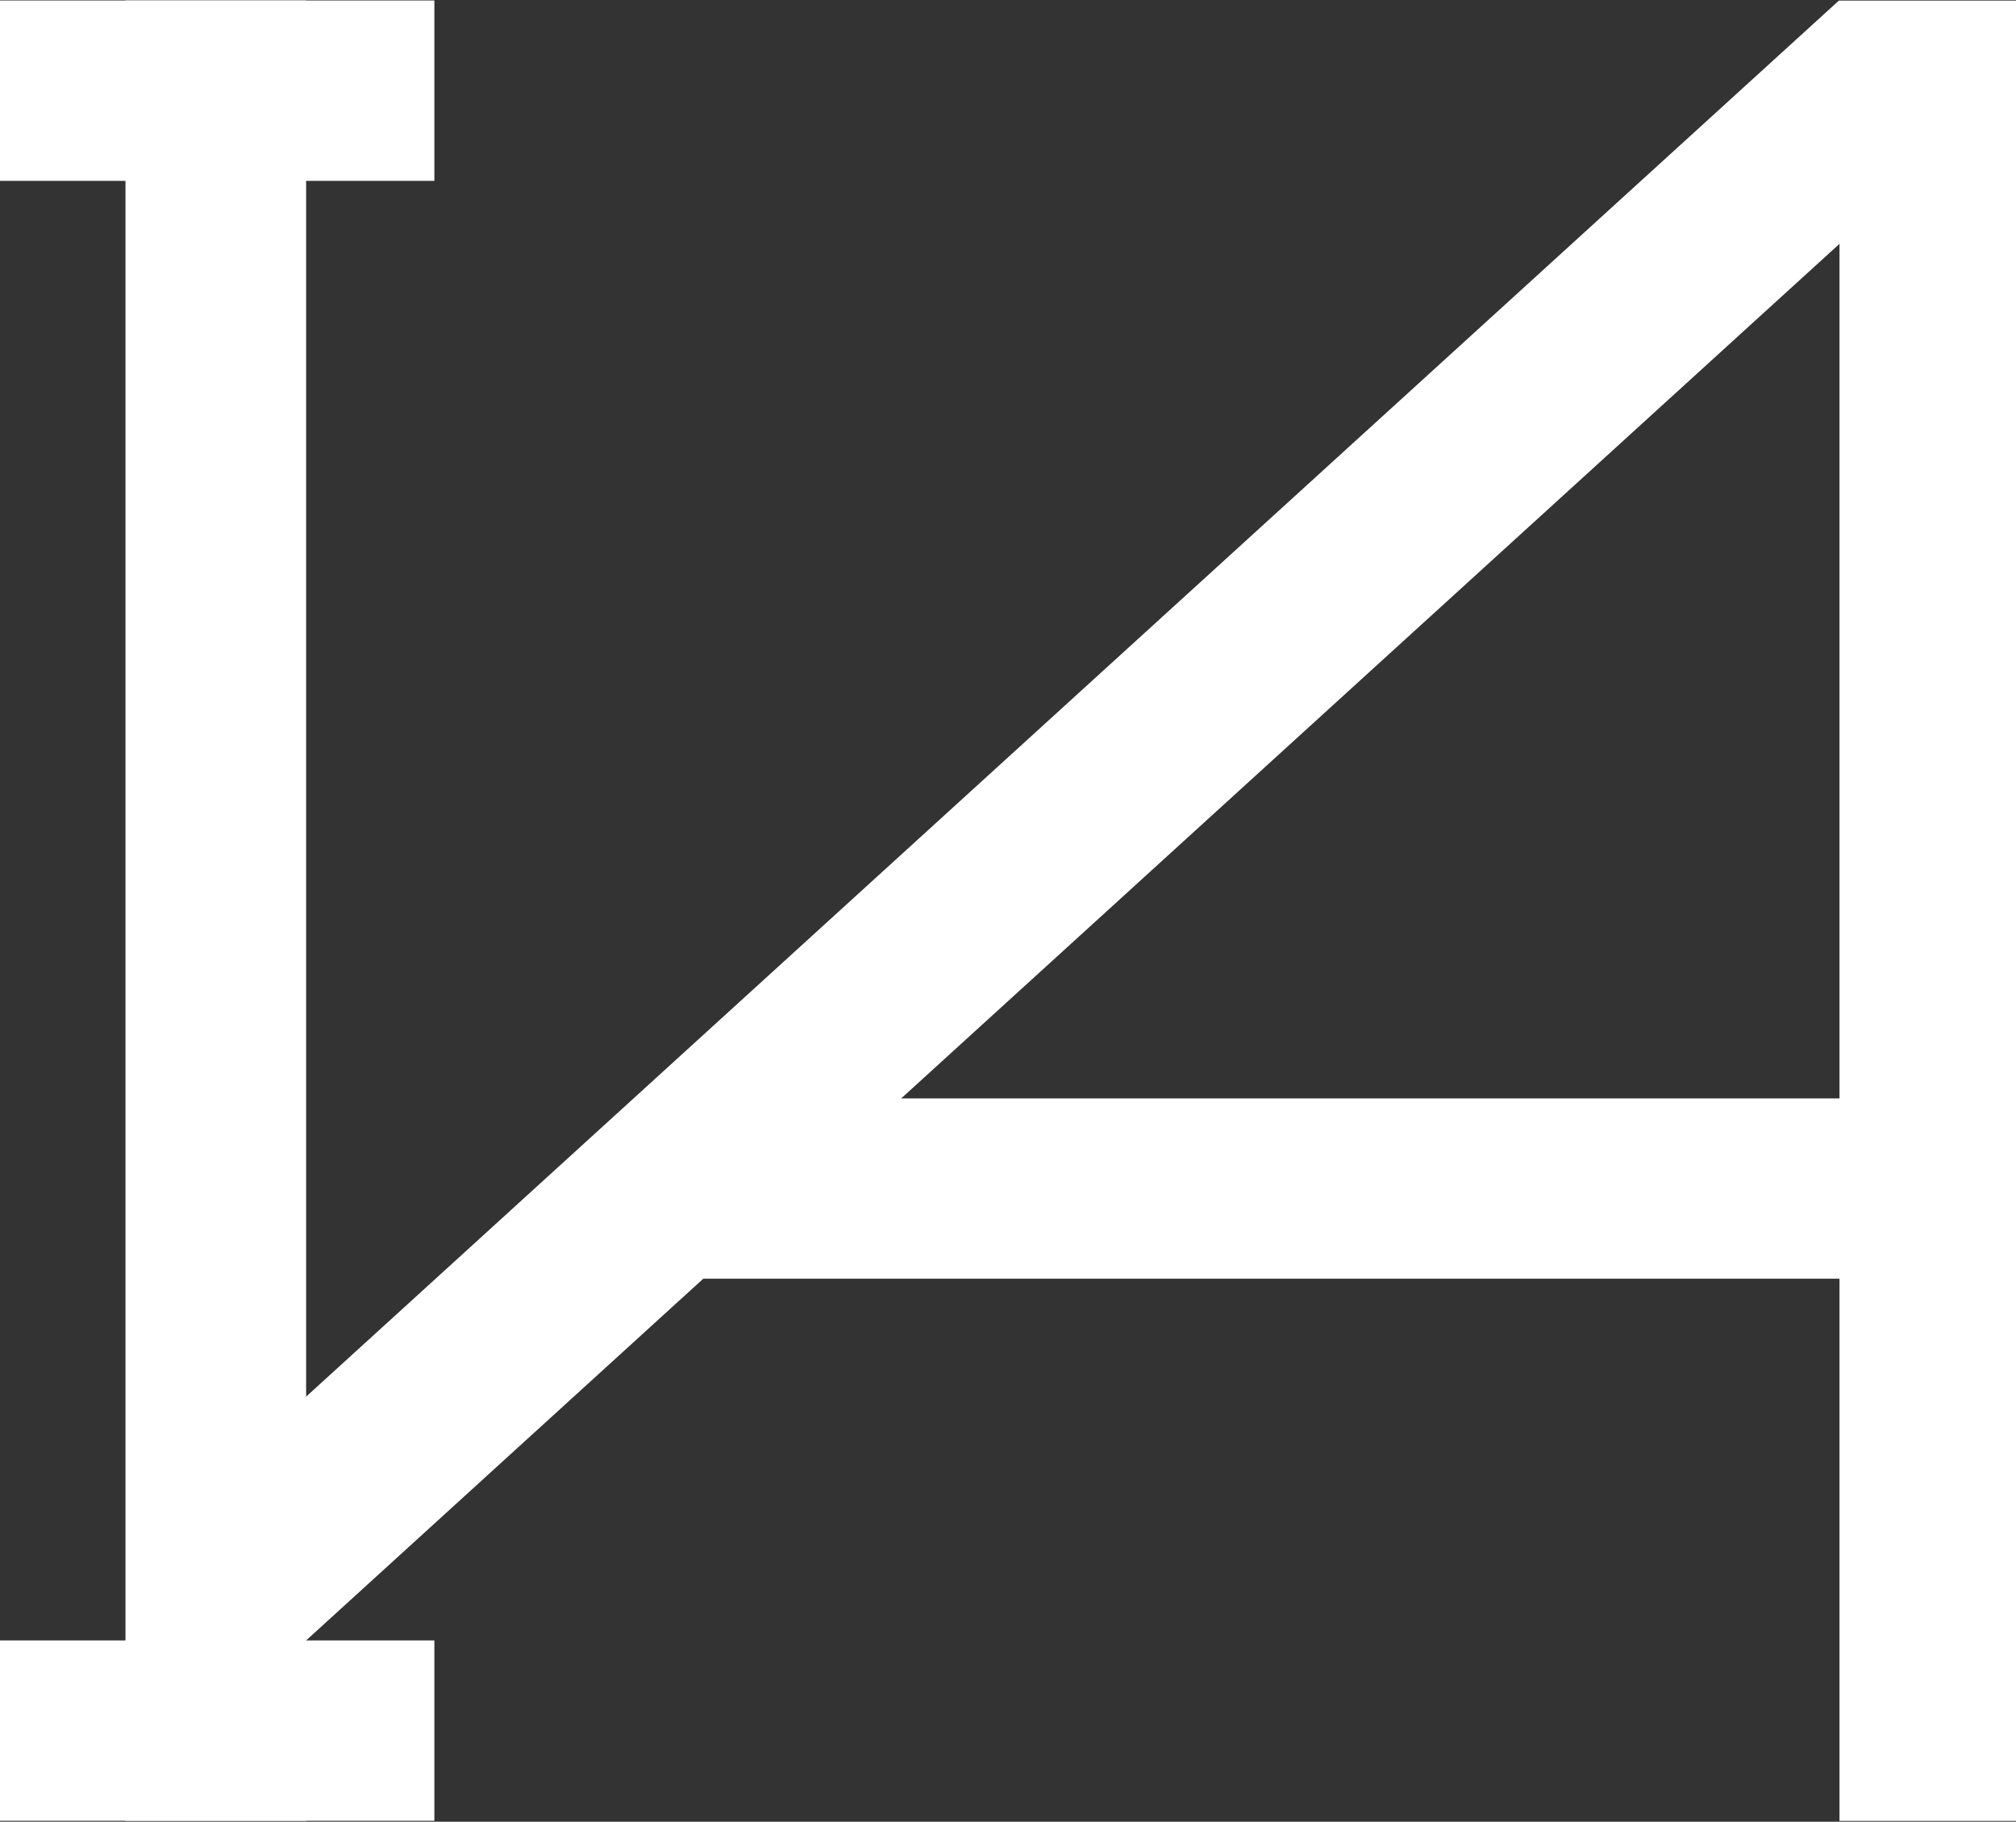
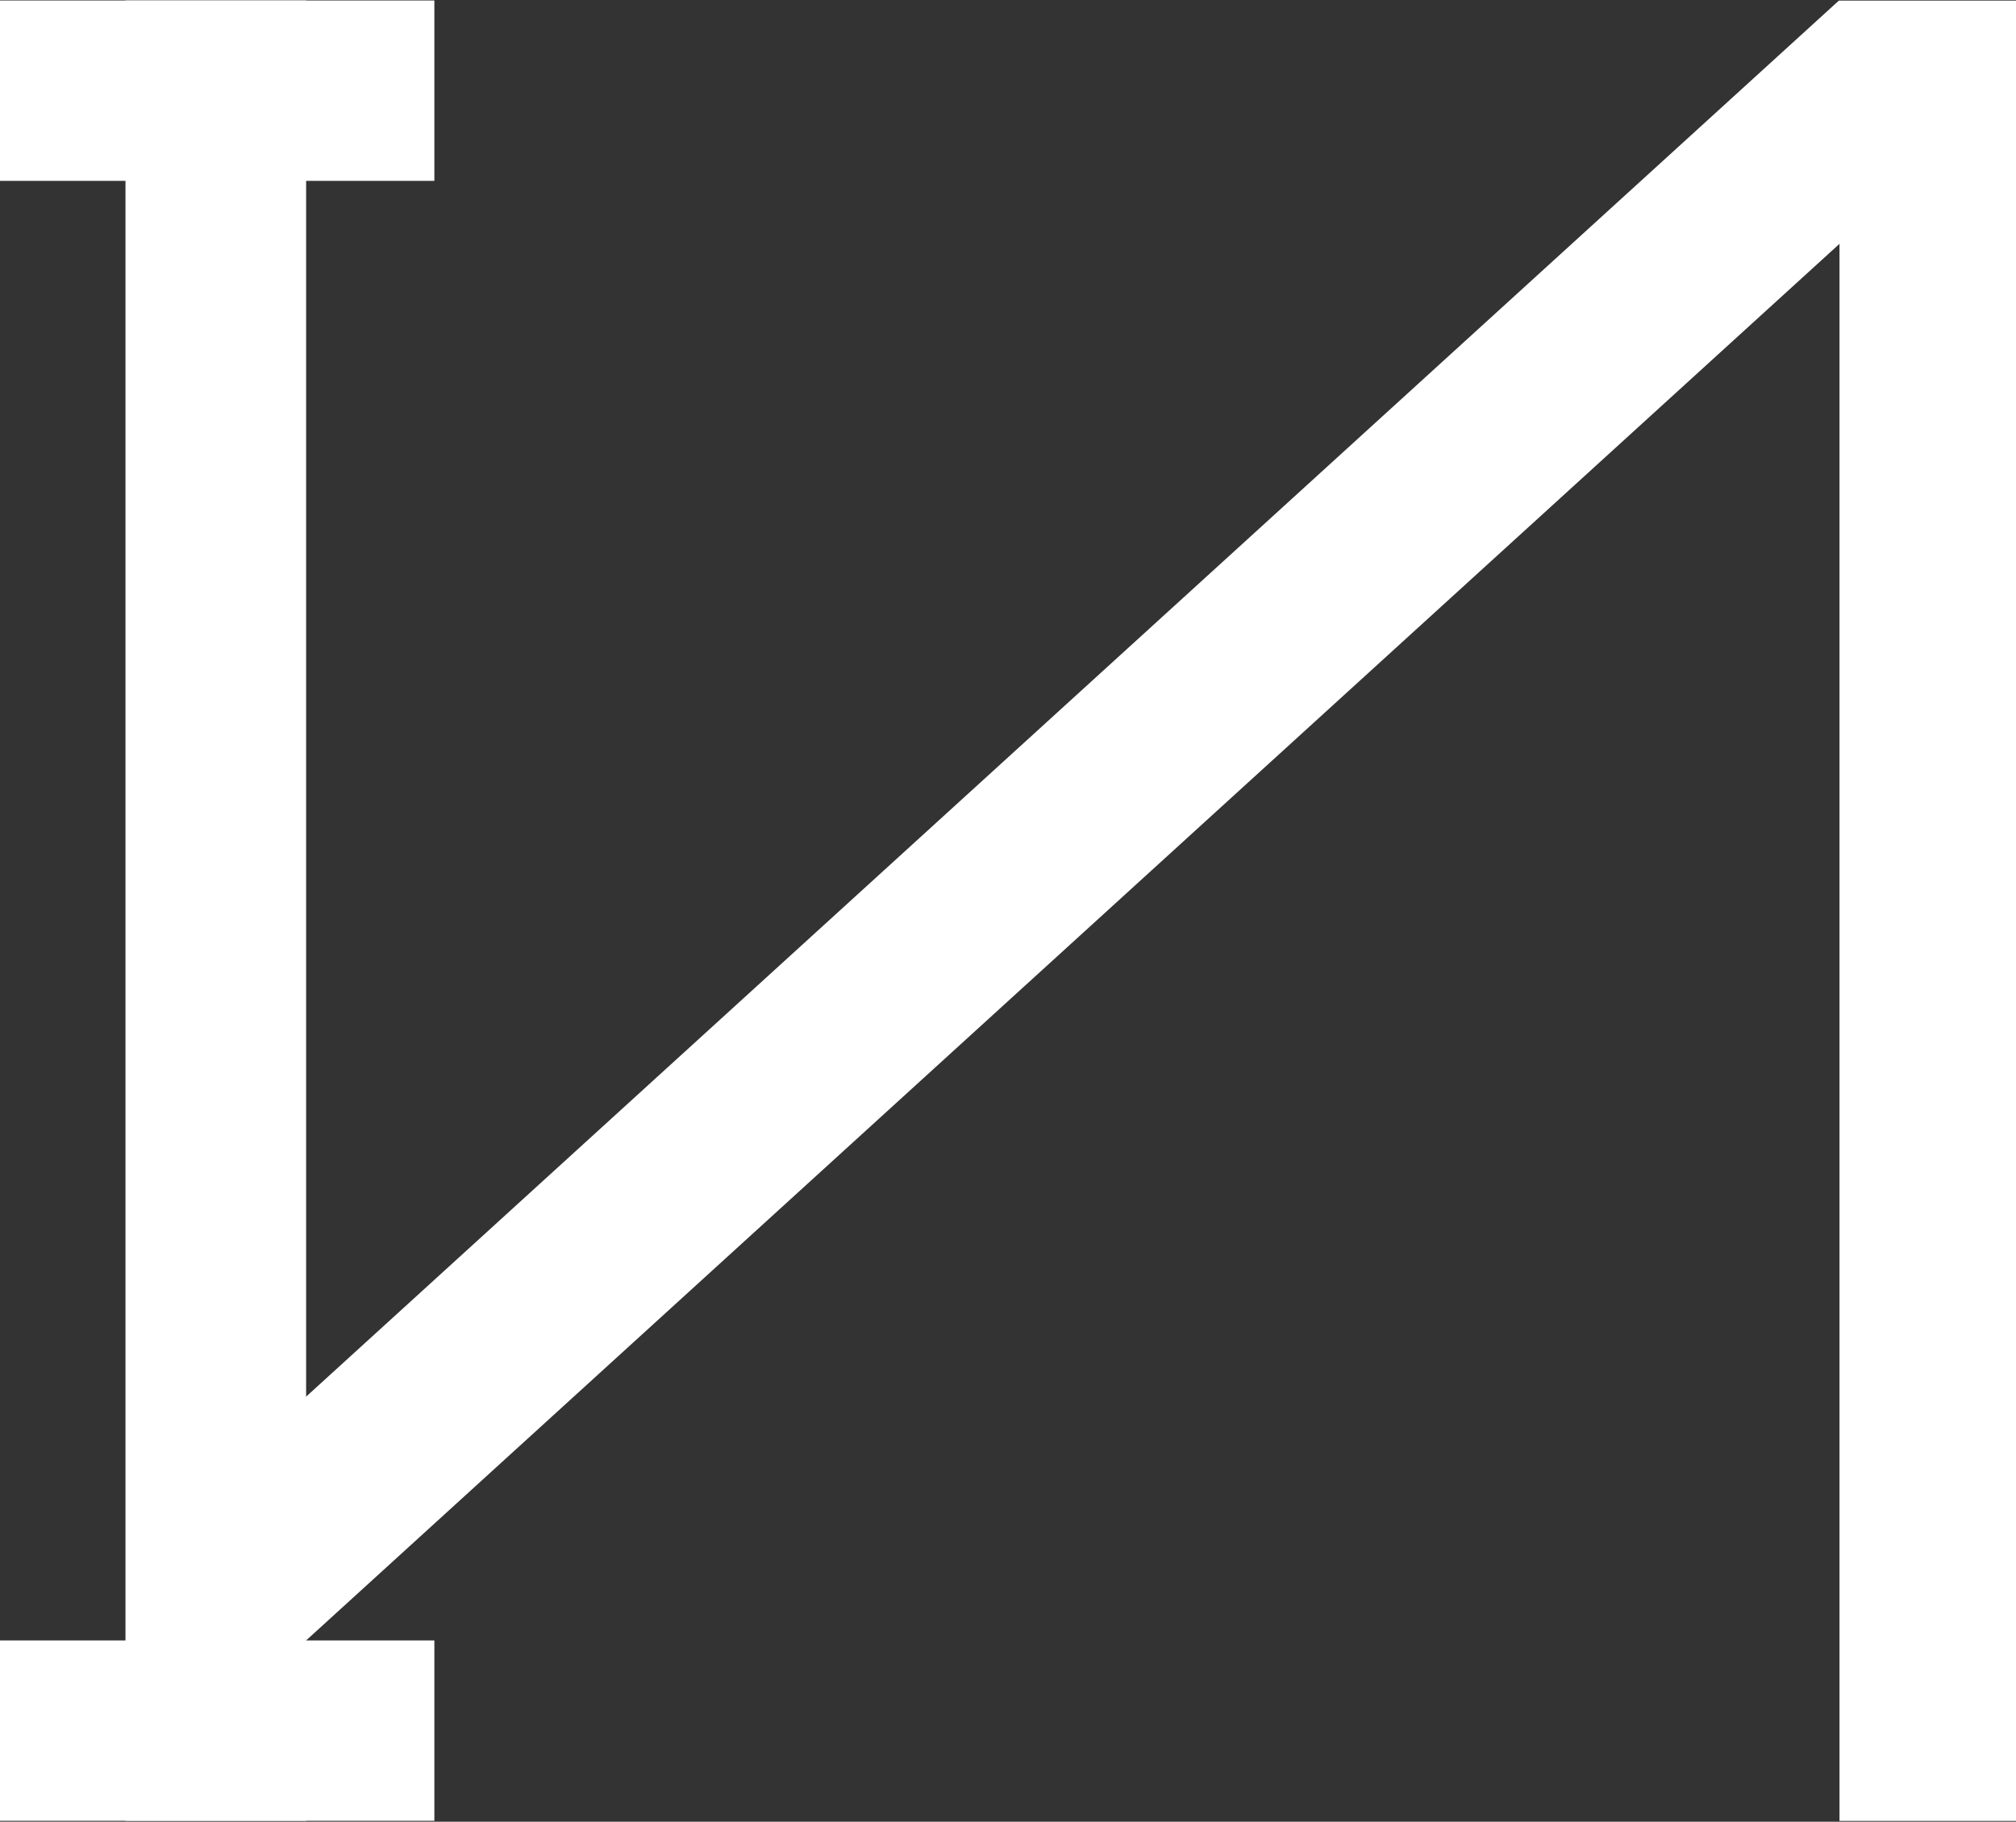
<svg xmlns="http://www.w3.org/2000/svg" width="1581" height="1429" viewBox="0 0 1581 1429" fill="none">
  <rect x="0" y="0" width="1581" height="1429" fill="#333333" stroke="none" />
-   <path d="M1464.3 861.618V1003.05H550.634V861.618H1464.3Z" fill="white" />
  <path d="M1442.58 0.466H1581V1428.37H1442.58V0.466Z" fill="white" />
  <path d="M1442.2 0.372L1542.33 100.381L240.07 1286.79L139.942 1186.78L1442.2 0.372Z" fill="white" />
  <path d="M98.407 0.369H240.069V1428.27H98.407V0.369Z" fill="white" />
  <path d="M0 0.38H340.639V141.874H0V0.38Z" fill="white" />
  <path d="M0 1286.79H340.639V1428.28H0V1286.79Z" fill="white" />
</svg>